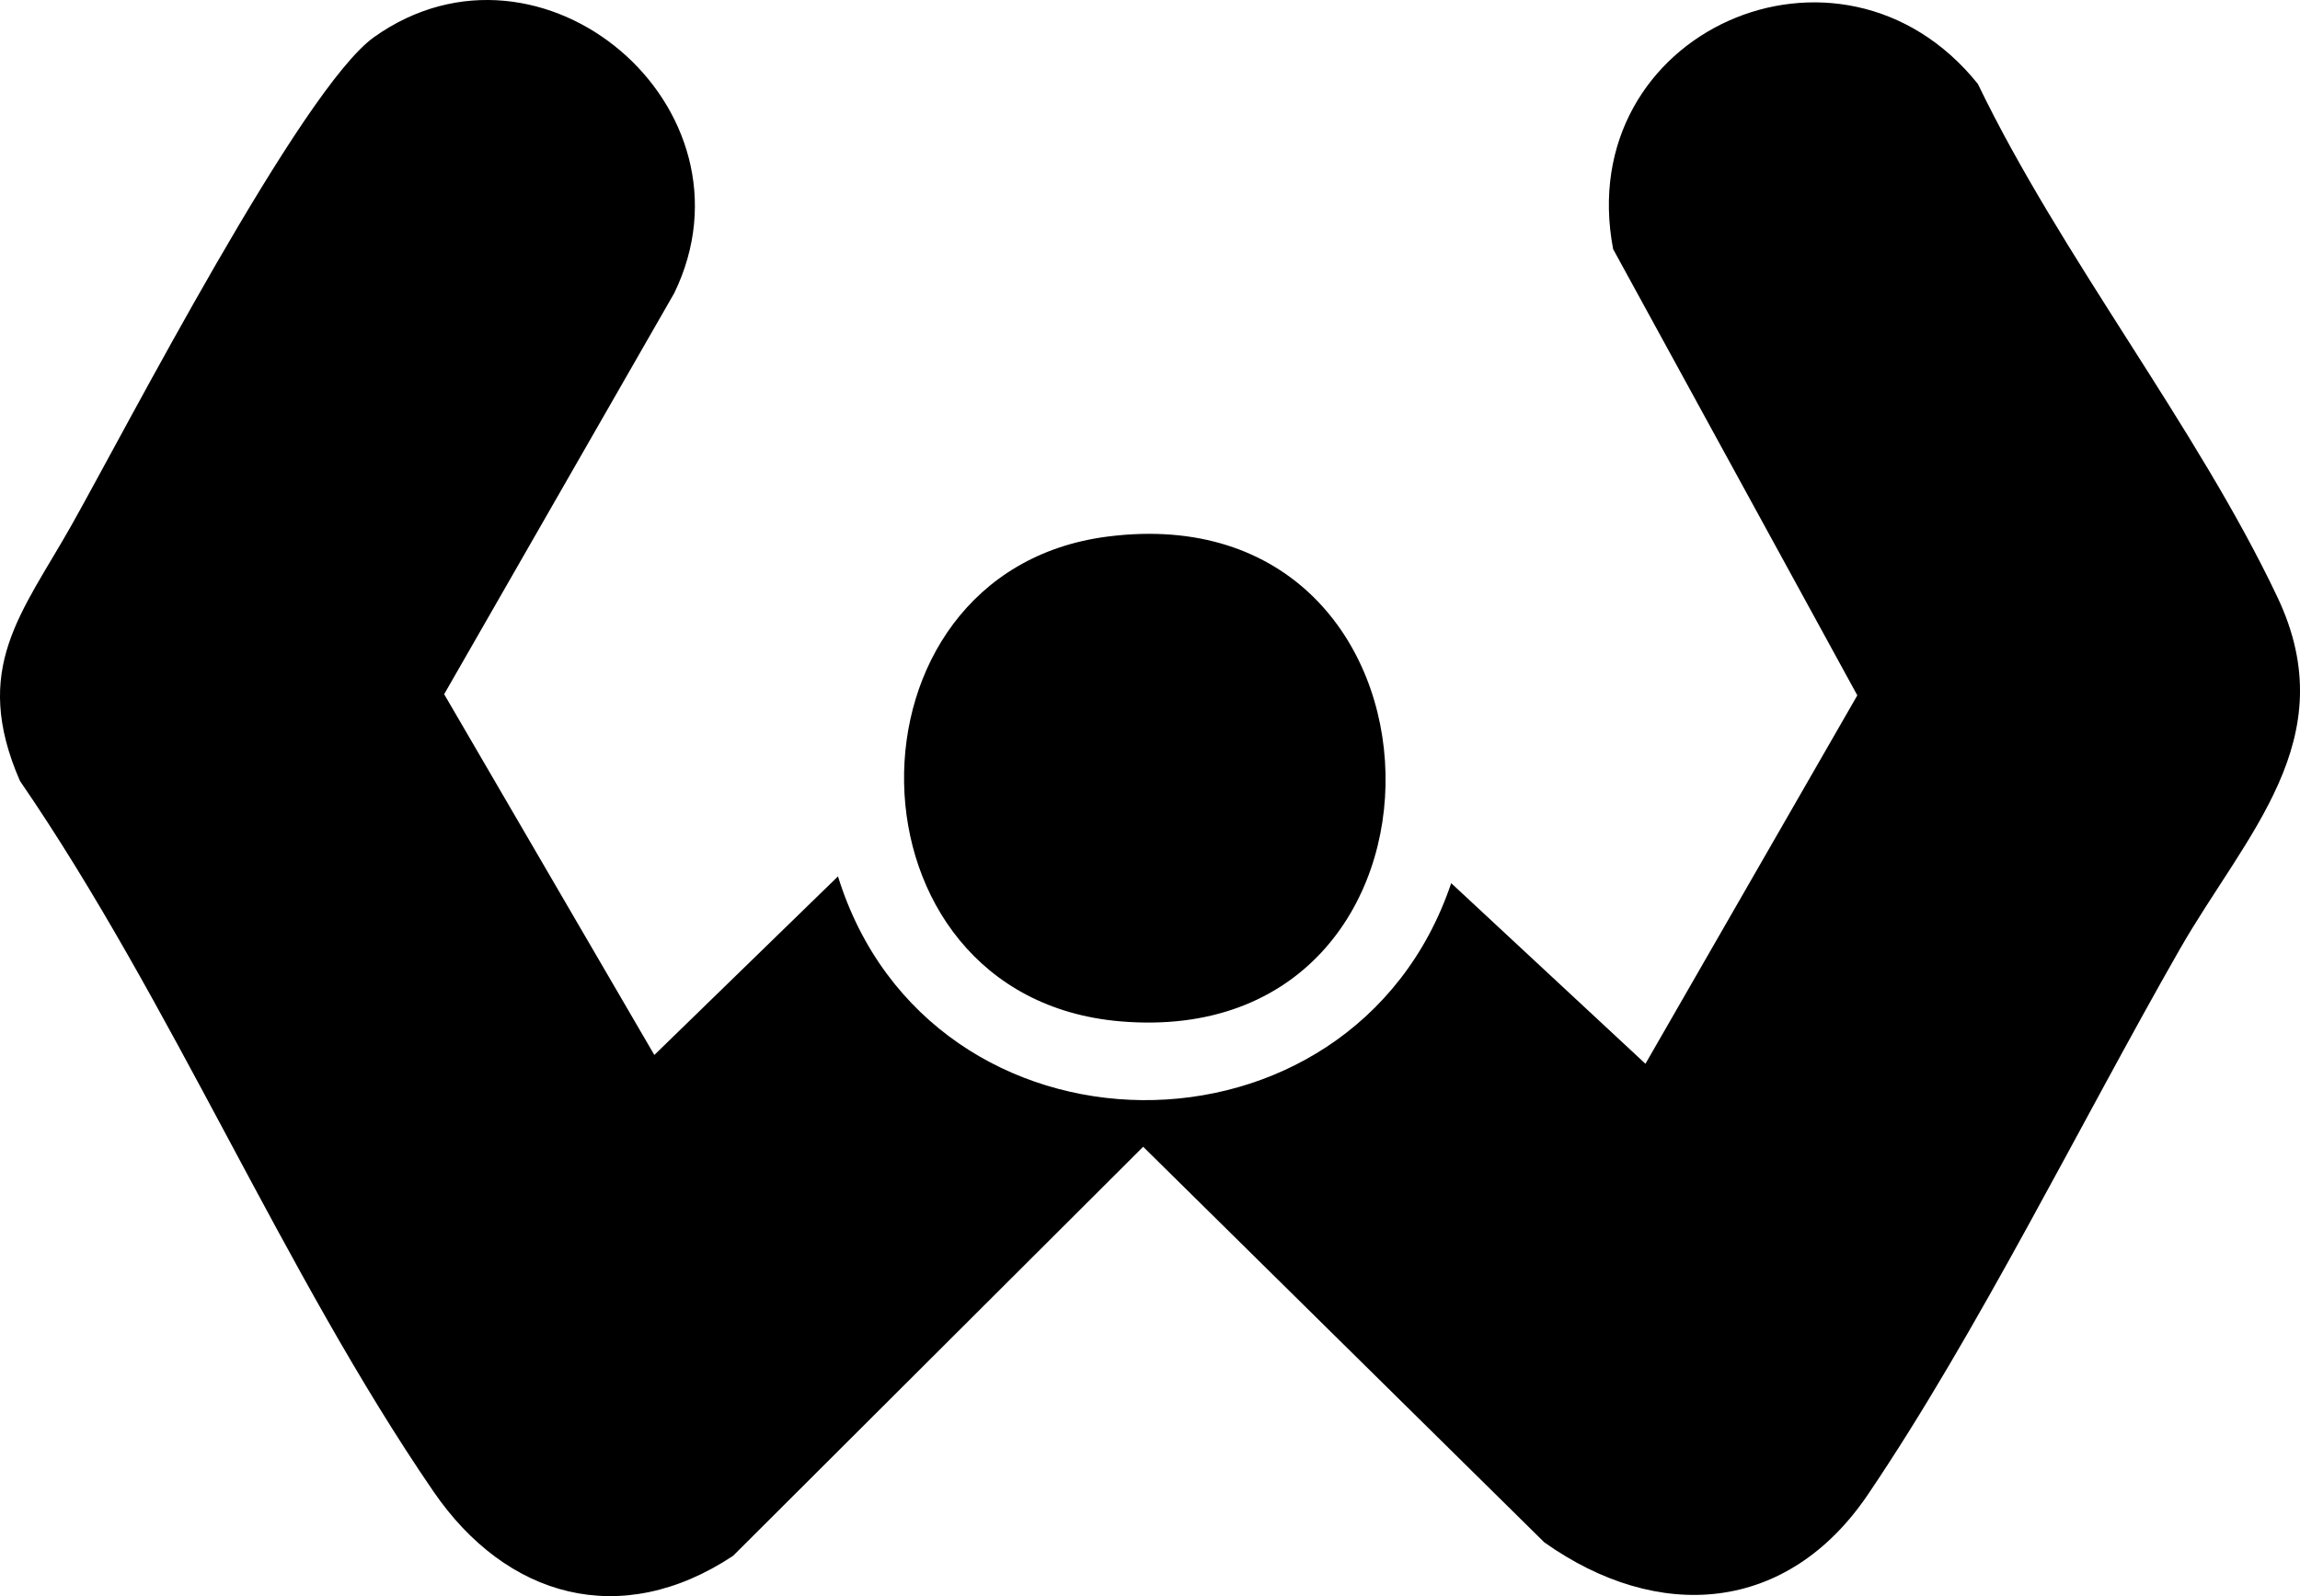
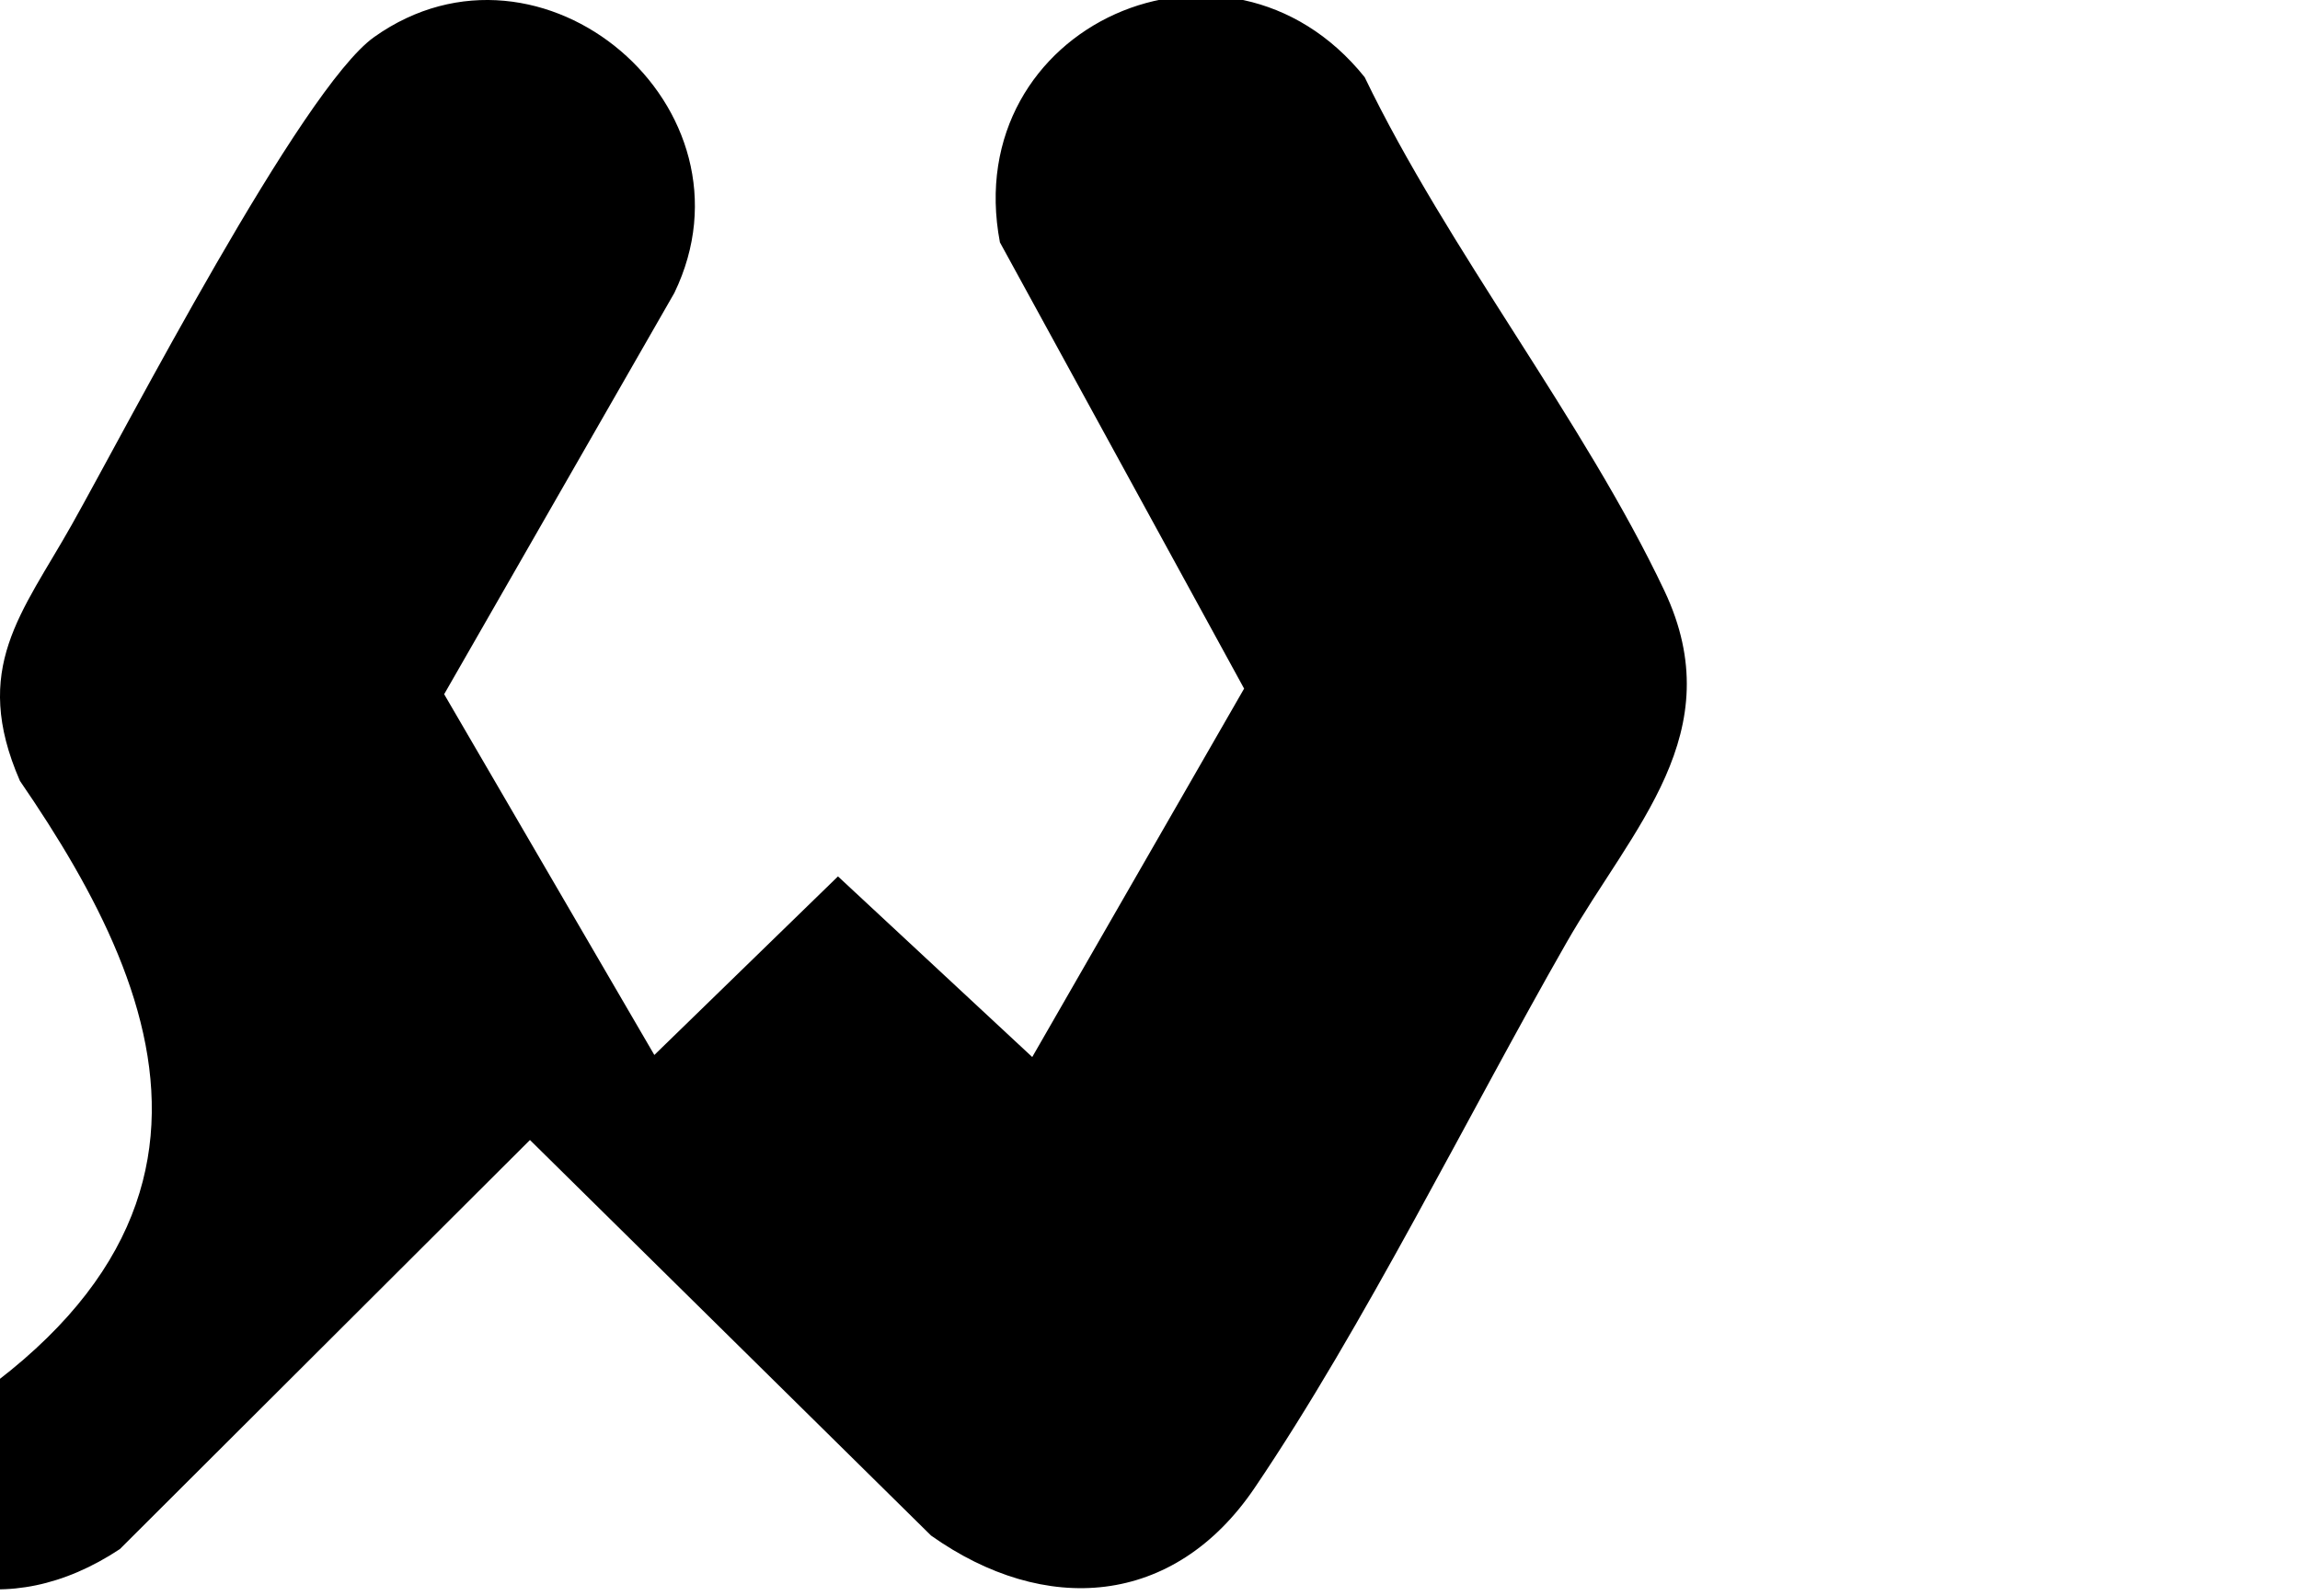
<svg xmlns="http://www.w3.org/2000/svg" id="Layer_1" viewBox="0 0 2815.02 1953.78">
-   <path d="M1025.63,1072.78c112.33,362.05,629.93,365.49,750.52,8.27l237.75,221.09,259.31-450.97-298.86-546.22c-50.55-265.85,278.1-411.88,446.41-202.22,101.51,210.78,268.43,420.58,366.86,628.71,82.21,173.84-39.05,289.39-119.89,430.79-120.81,211.33-247.77,469.8-381.76,667.5-98.75,145.7-256.66,156.84-395.88,58.21l-490.95-484.22-501.91,500.74c-137.04,90.77-277.43,51.55-366.84-78.95C346.3,1556.84,210.44,1226.84,24.4,955.86c-60.15-138.03,2.38-205,63.57-313.78C155.06,522.82,369.02,108.5,457.92,45.35c205.07-145.65,477.12,86.59,367.41,313.26l-281.71,491.16,257.24,441.6,224.76-218.6Z" />
-   <path d="M1355.45,656.82c444.36-57.08,457.94,631.23,15.57,593.38-347.44-29.73-352.63-550.09-15.57-593.38Z" />
+   <path d="M1025.63,1072.78l237.75,221.09,259.31-450.97-298.86-546.22c-50.55-265.85,278.1-411.88,446.41-202.22,101.51,210.78,268.43,420.58,366.86,628.71,82.21,173.84-39.05,289.39-119.89,430.79-120.81,211.33-247.77,469.8-381.76,667.5-98.75,145.7-256.66,156.84-395.88,58.21l-490.95-484.22-501.91,500.74c-137.04,90.77-277.43,51.55-366.84-78.95C346.3,1556.84,210.44,1226.84,24.4,955.86c-60.15-138.03,2.38-205,63.57-313.78C155.06,522.82,369.02,108.5,457.92,45.35c205.07-145.65,477.12,86.59,367.41,313.26l-281.71,491.16,257.24,441.6,224.76-218.6Z" />
</svg>